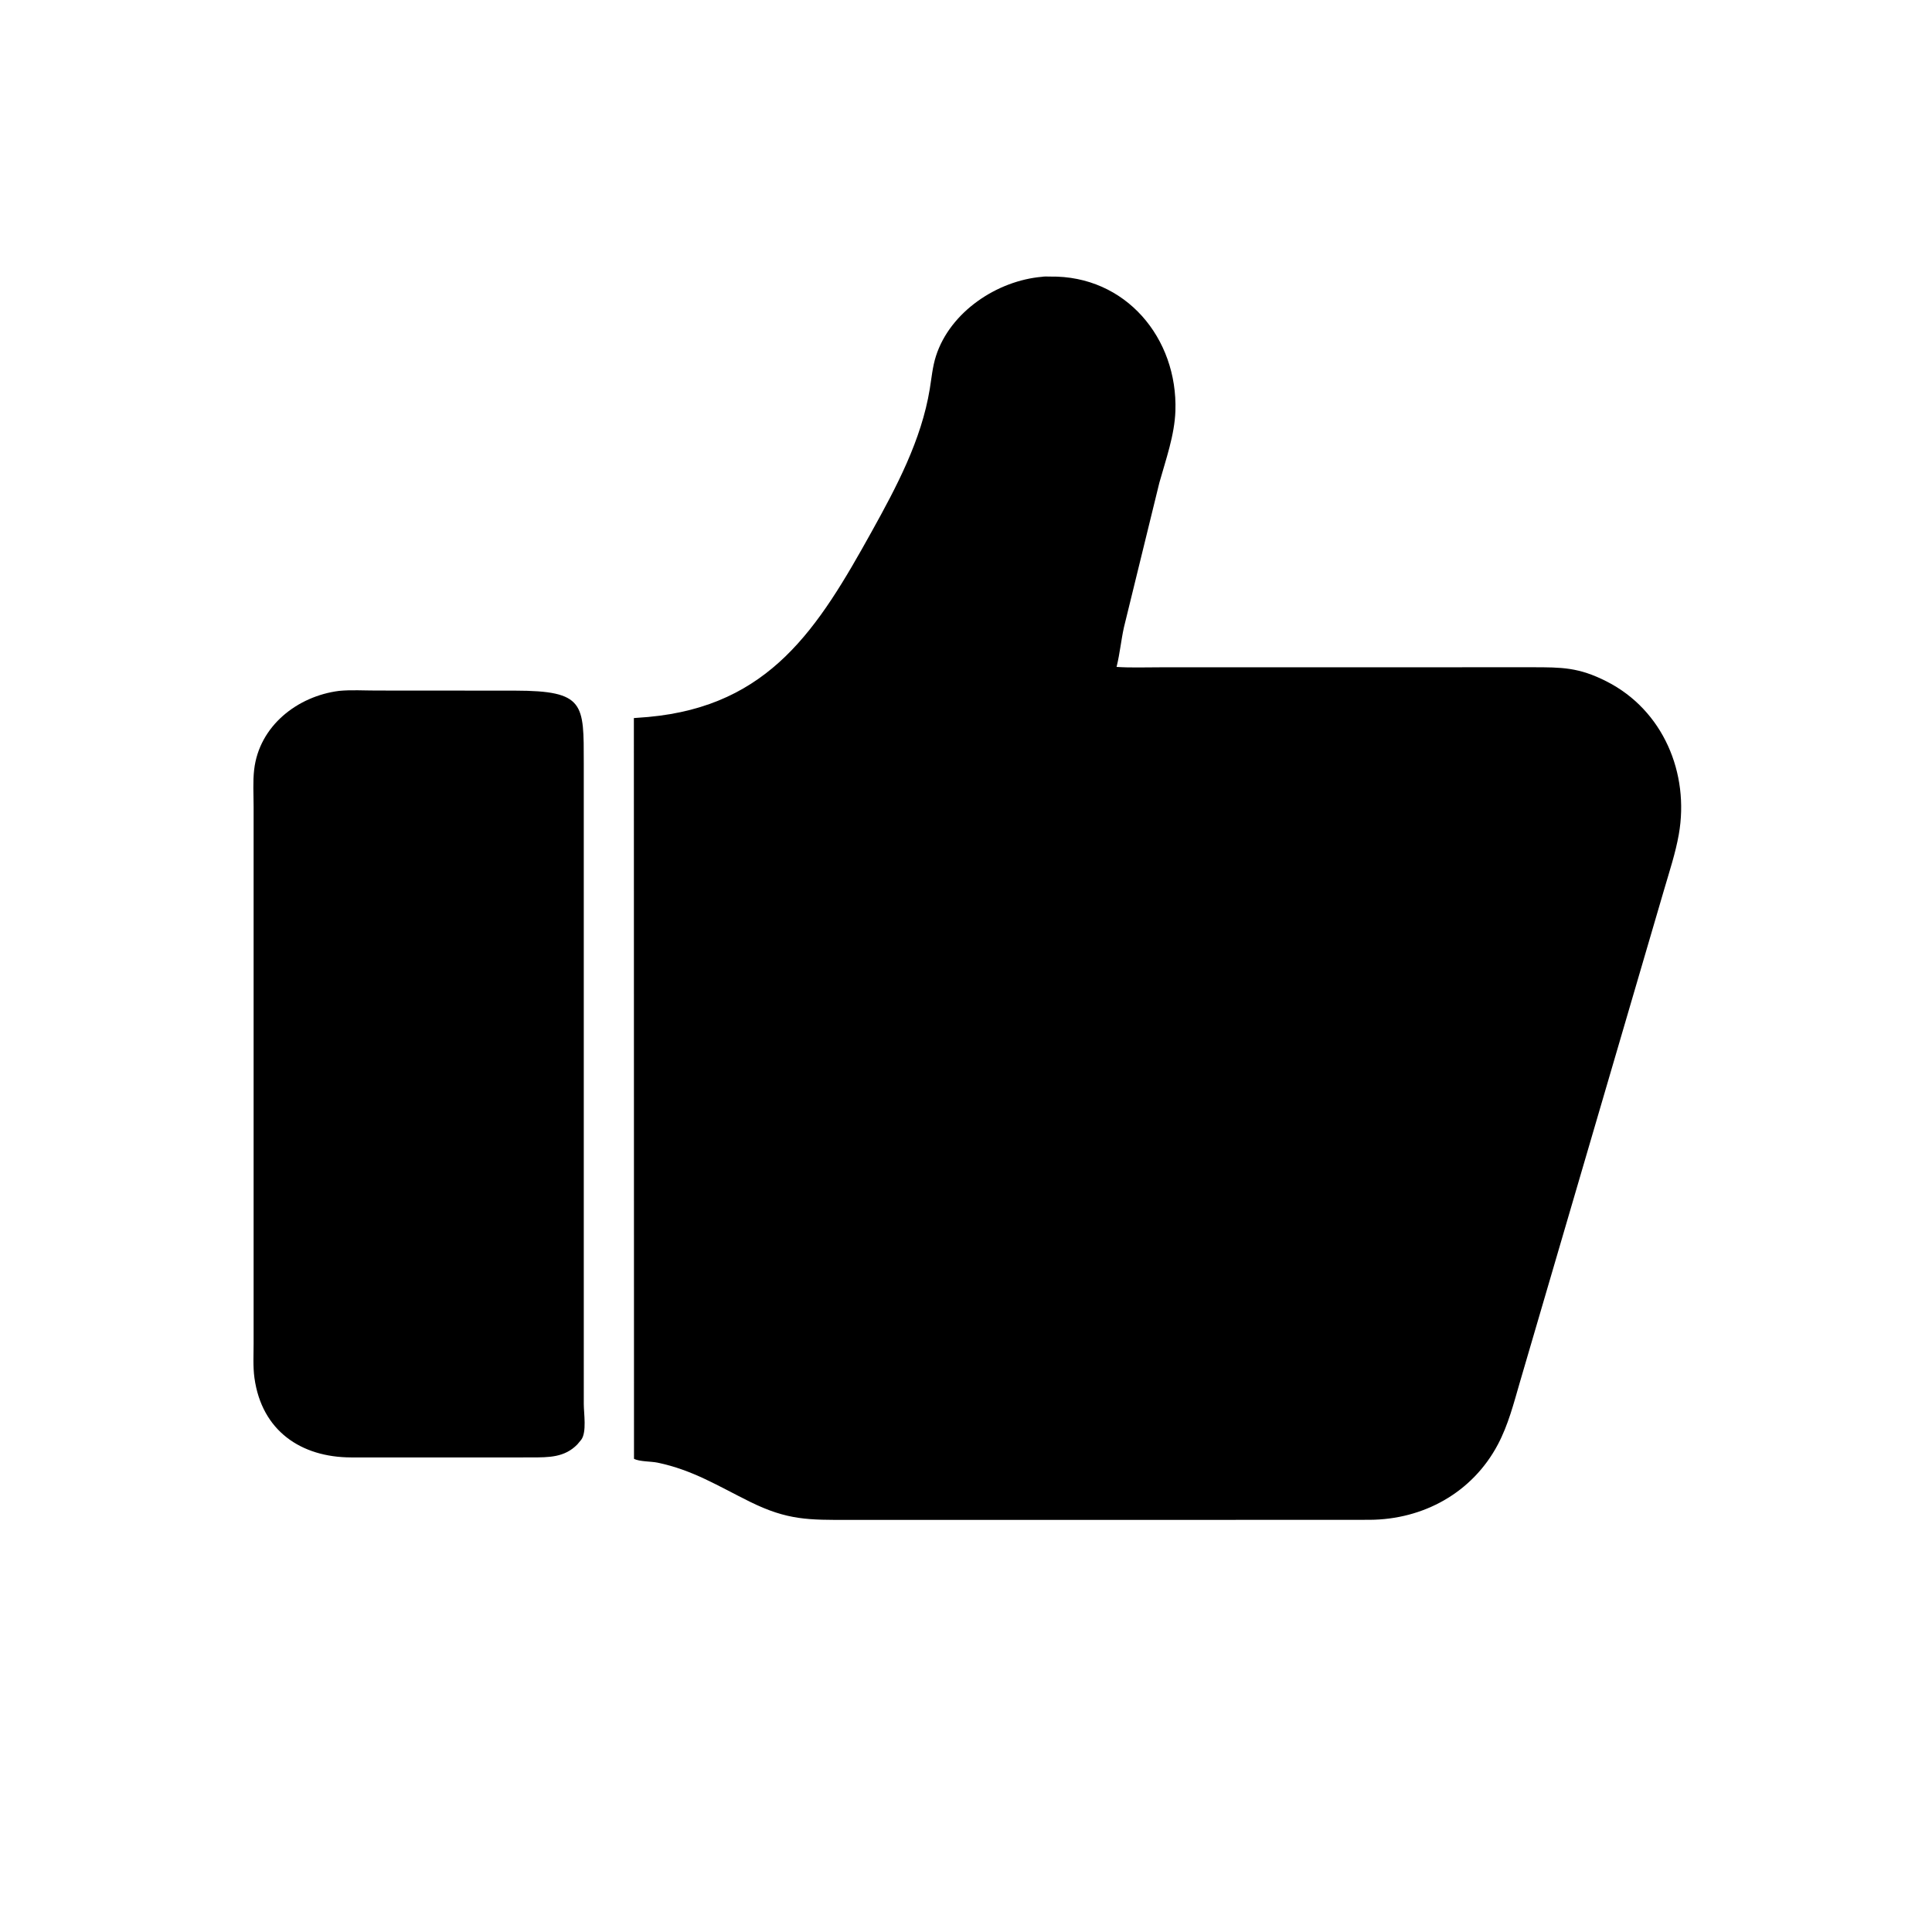
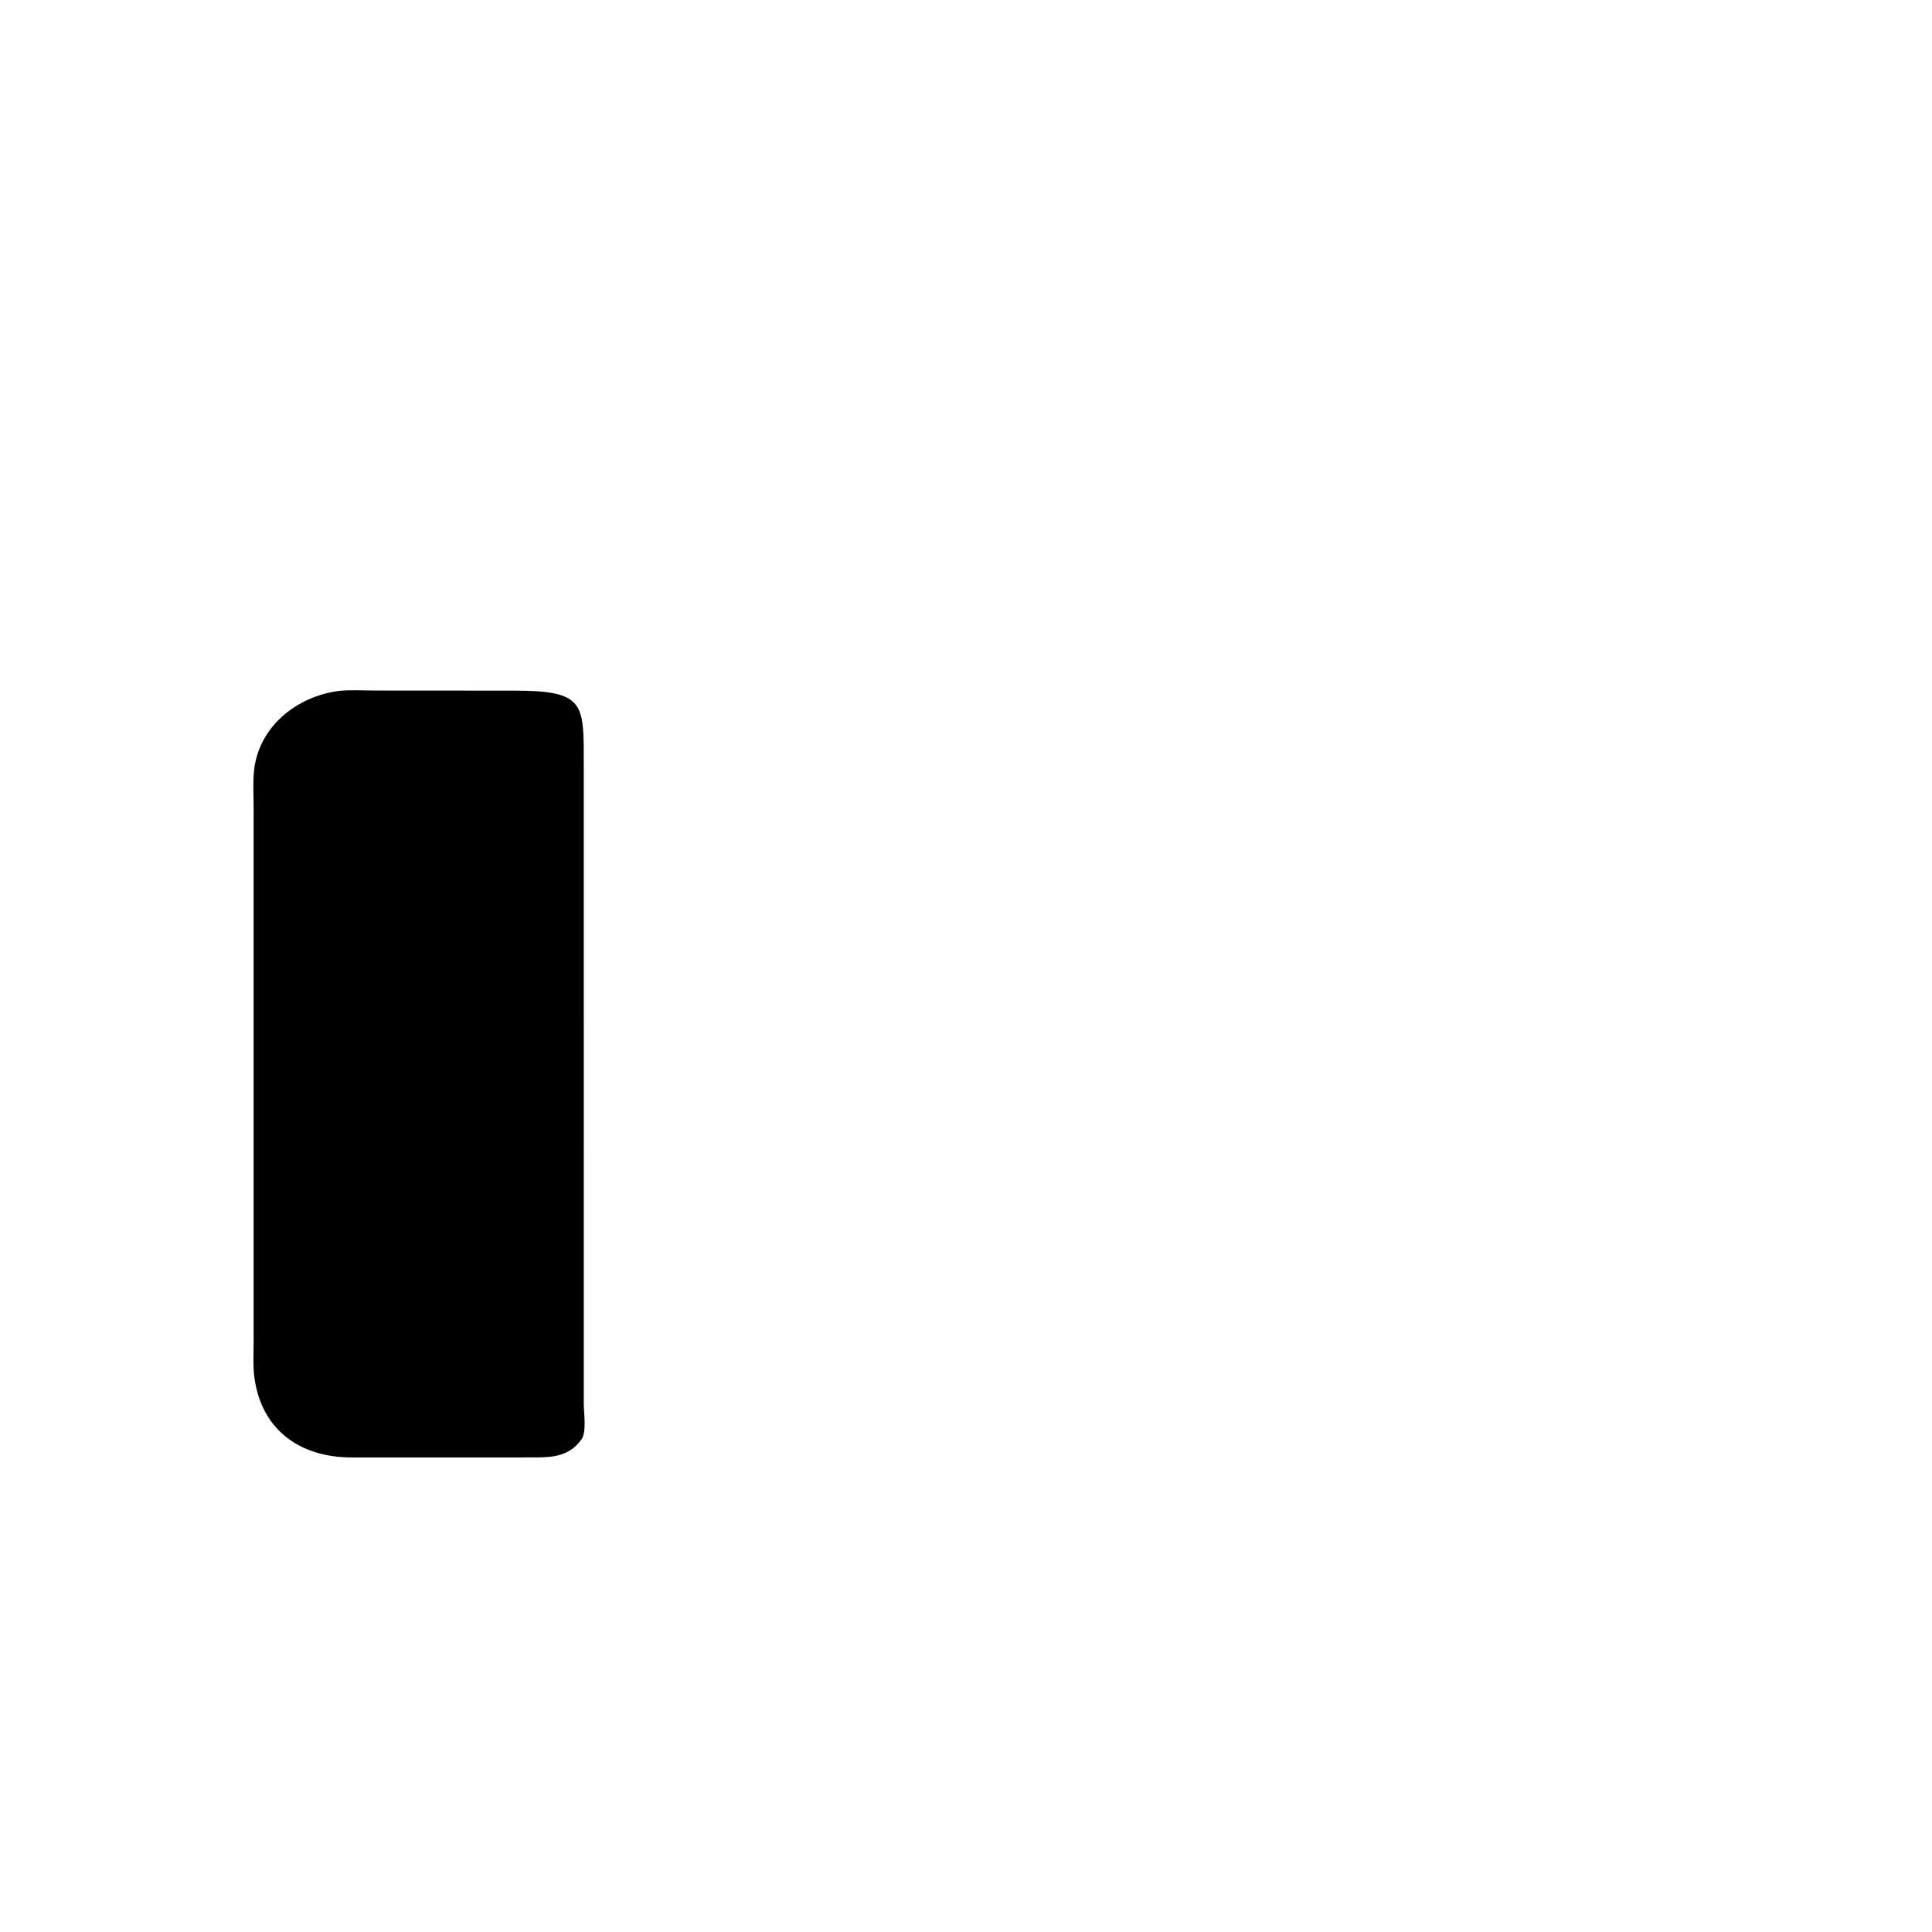
<svg xmlns="http://www.w3.org/2000/svg" version="1.1" style="display: block;" viewBox="0 0 2048 2048" width="640" height="640">
-   <path transform="translate(0,0)" fill="rgb(0,0,0)" d="M 1412.44 1611.11 L 900.058 1611.16 C 857.289 1611.18 835.012 1611.72 794.871 1591.88 C 761.061 1575.16 734.355 1558.23 696.933 1550.45 C 690.085 1549.03 677.7 1549.47 672.068 1546.37 L 671.928 761.188 L 687.19 760.02 C 816.189 748.282 867.267 665.744 923.89 563.761 C 950.286 516.221 976.733 466.564 985.604 412.299 C 987.508 400.655 988.518 388.801 992.136 377.5 C 1007.18 330.517 1057.04 297.45 1104.7 293.415 C 1107.18 292.886 1110.63 293.221 1113.2 293.18 C 1193.44 291.893 1248.5 358.712 1245.98 435.5 C 1245.14 461.221 1235.87 487.029 1228.98 511.644 L 1191.4 665.065 C 1188.43 678.588 1187.08 692.684 1183.84 706.006 L 1183.59 706.97 C 1198.61 707.966 1213.95 707.367 1229.02 707.379 L 1623.88 707.312 C 1655.87 707.326 1673.46 707.35 1702.93 722.276 C 1763.05 752.725 1791.01 819.656 1779.62 884.438 C 1776.14 904.219 1769.65 923.727 1764.04 943 L 1611.04 1465.51 C 1604.51 1487.96 1598.8 1510.46 1587.8 1531.24 C 1560.69 1582.42 1508.7 1610.79 1451.84 1611.06 L 1412.44 1611.11 z" />
  <path transform="translate(0,0)" fill="rgb(0,0,0)" d="M 529.507 1544.95 L 372.276 1544.93 C 319.122 1544.82 277.471 1516.77 269.719 1460.62 C 268.077 1448.72 268.841 1435.89 268.837 1423.87 L 268.836 854.953 C 268.831 842.172 267.939 828.475 269.426 815.79 C 274.851 769.53 315.226 737.955 359.544 732.355 C 372.325 731.14 385.873 732.007 398.744 732.004 L 546.035 732.098 C 620.166 732.228 618.786 745.937 618.824 809.071 L 618.838 1488.53 C 618.833 1498.02 622.114 1518.13 616.16 1526.15 L 611.987 1531.16 C 598.428 1545.05 581.783 1544.86 563.751 1544.92 L 529.507 1544.95 z" />
</svg>